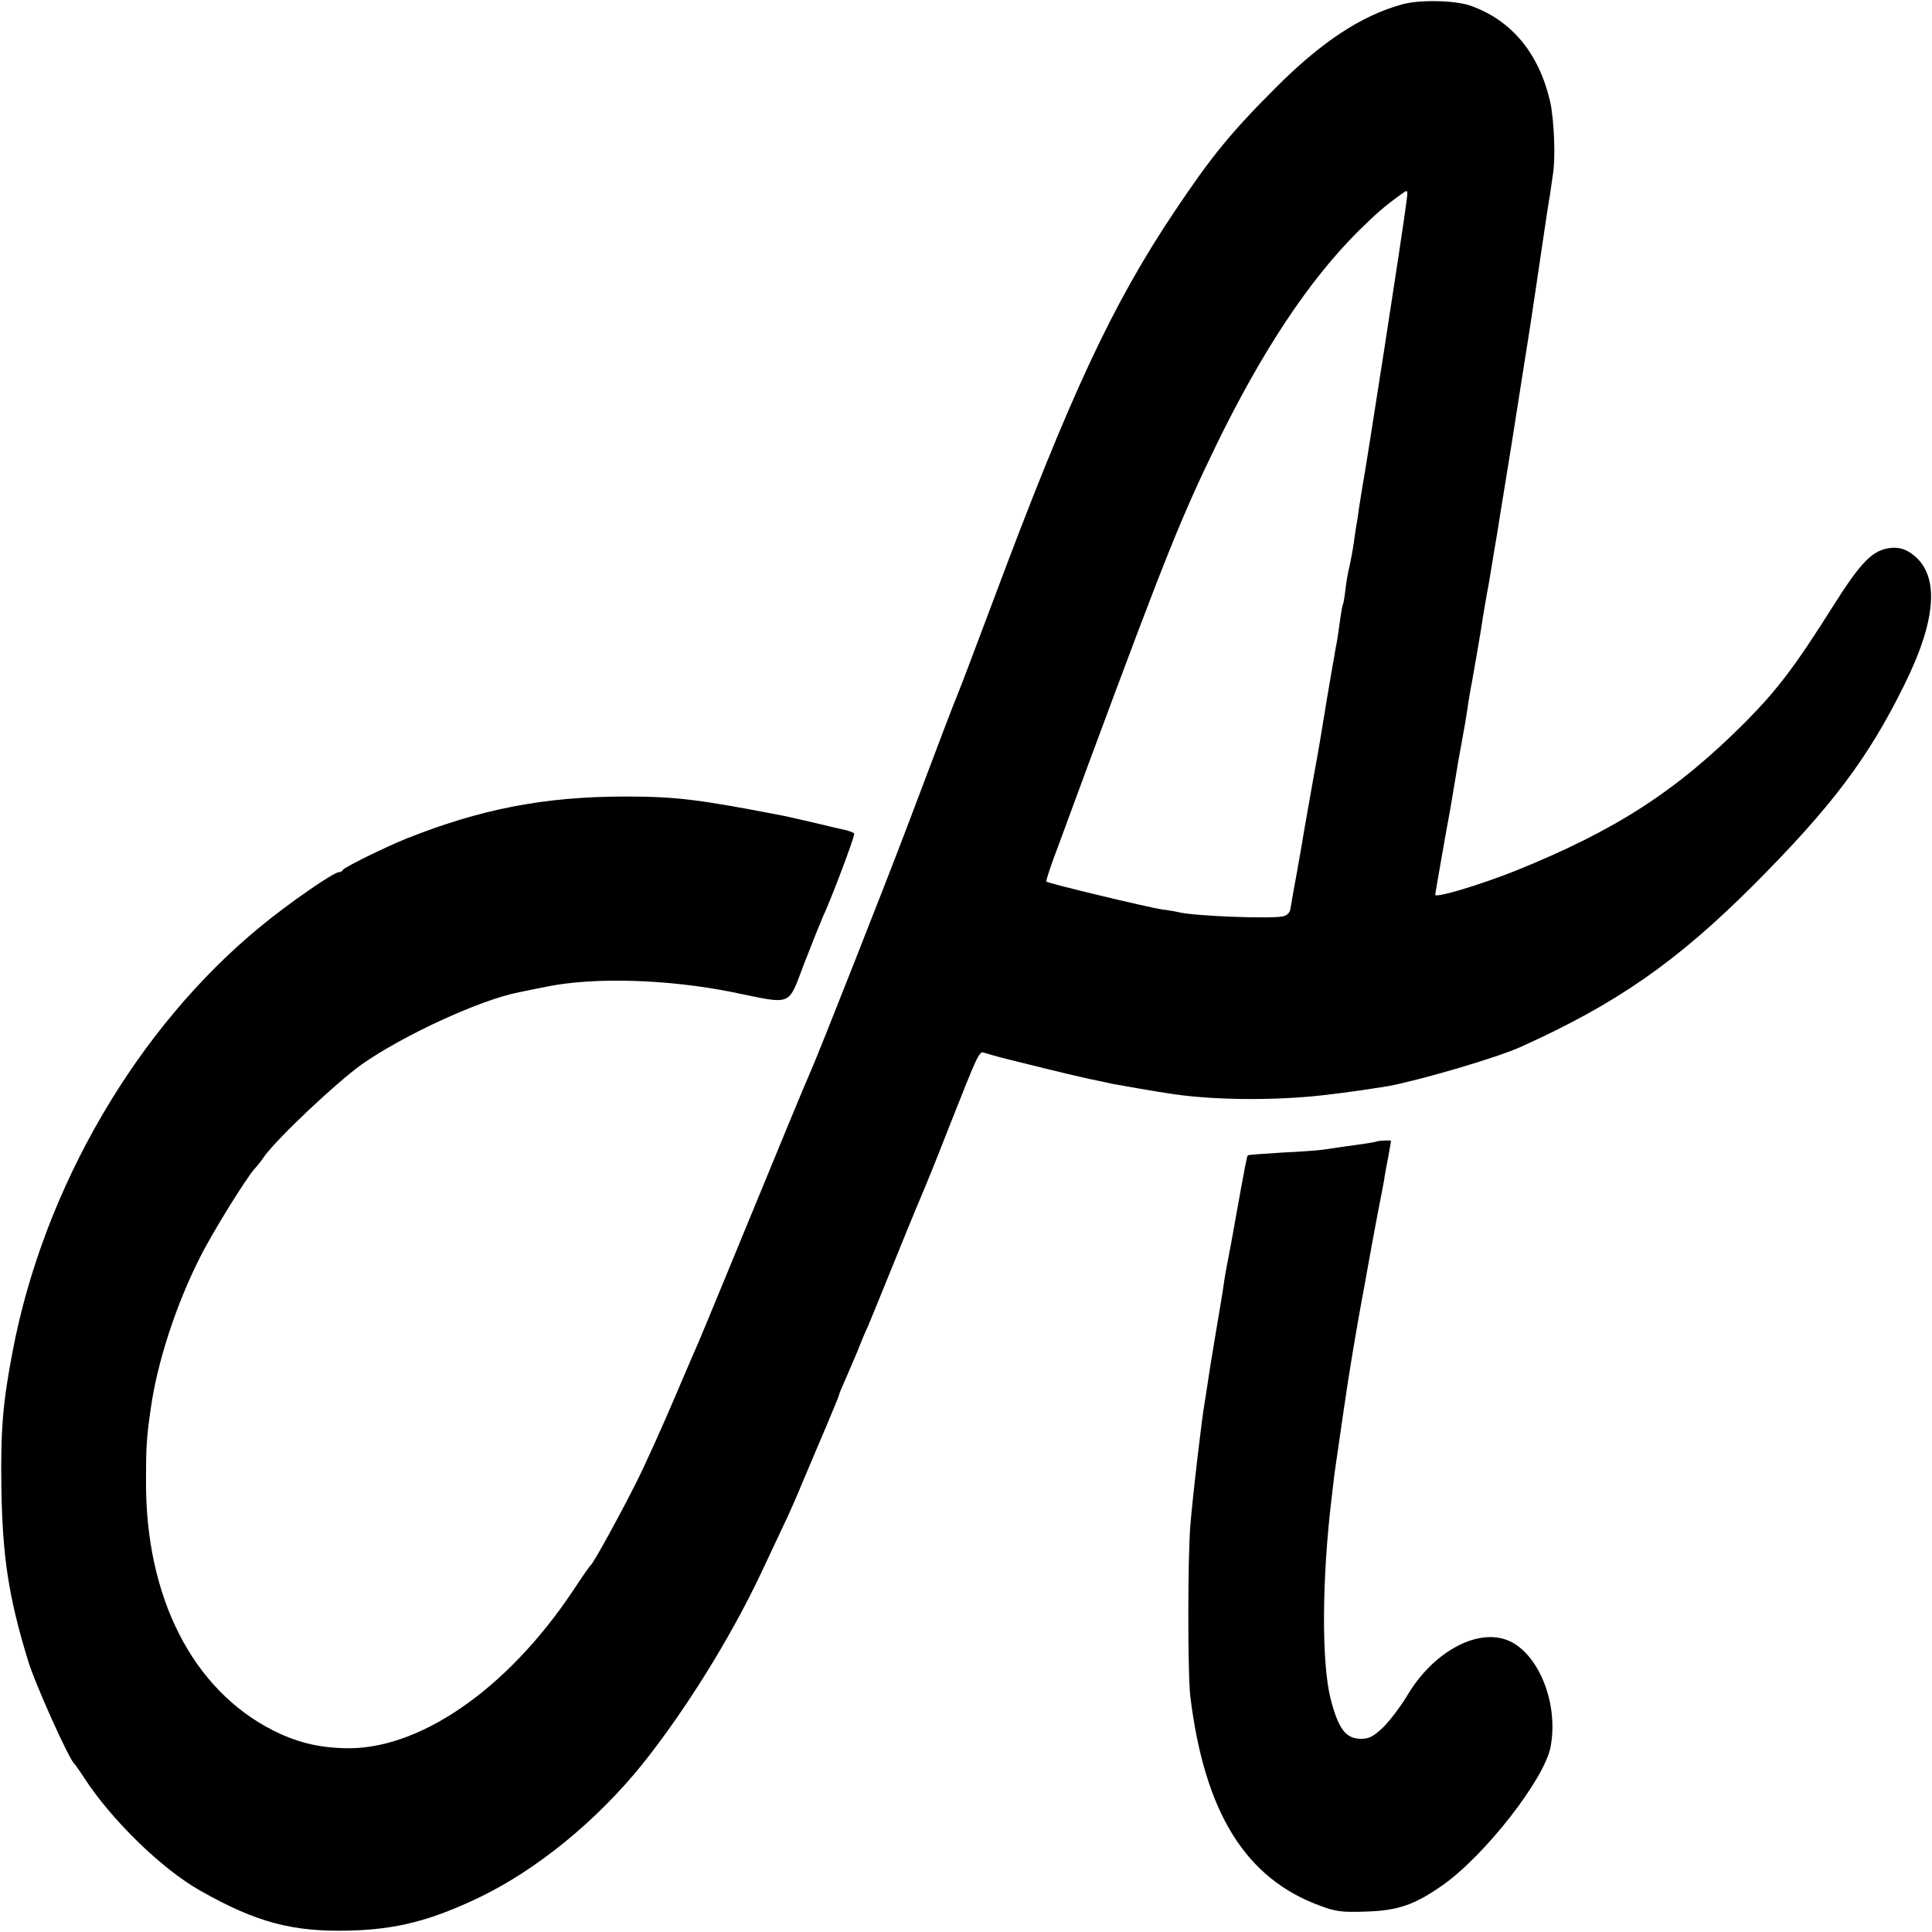
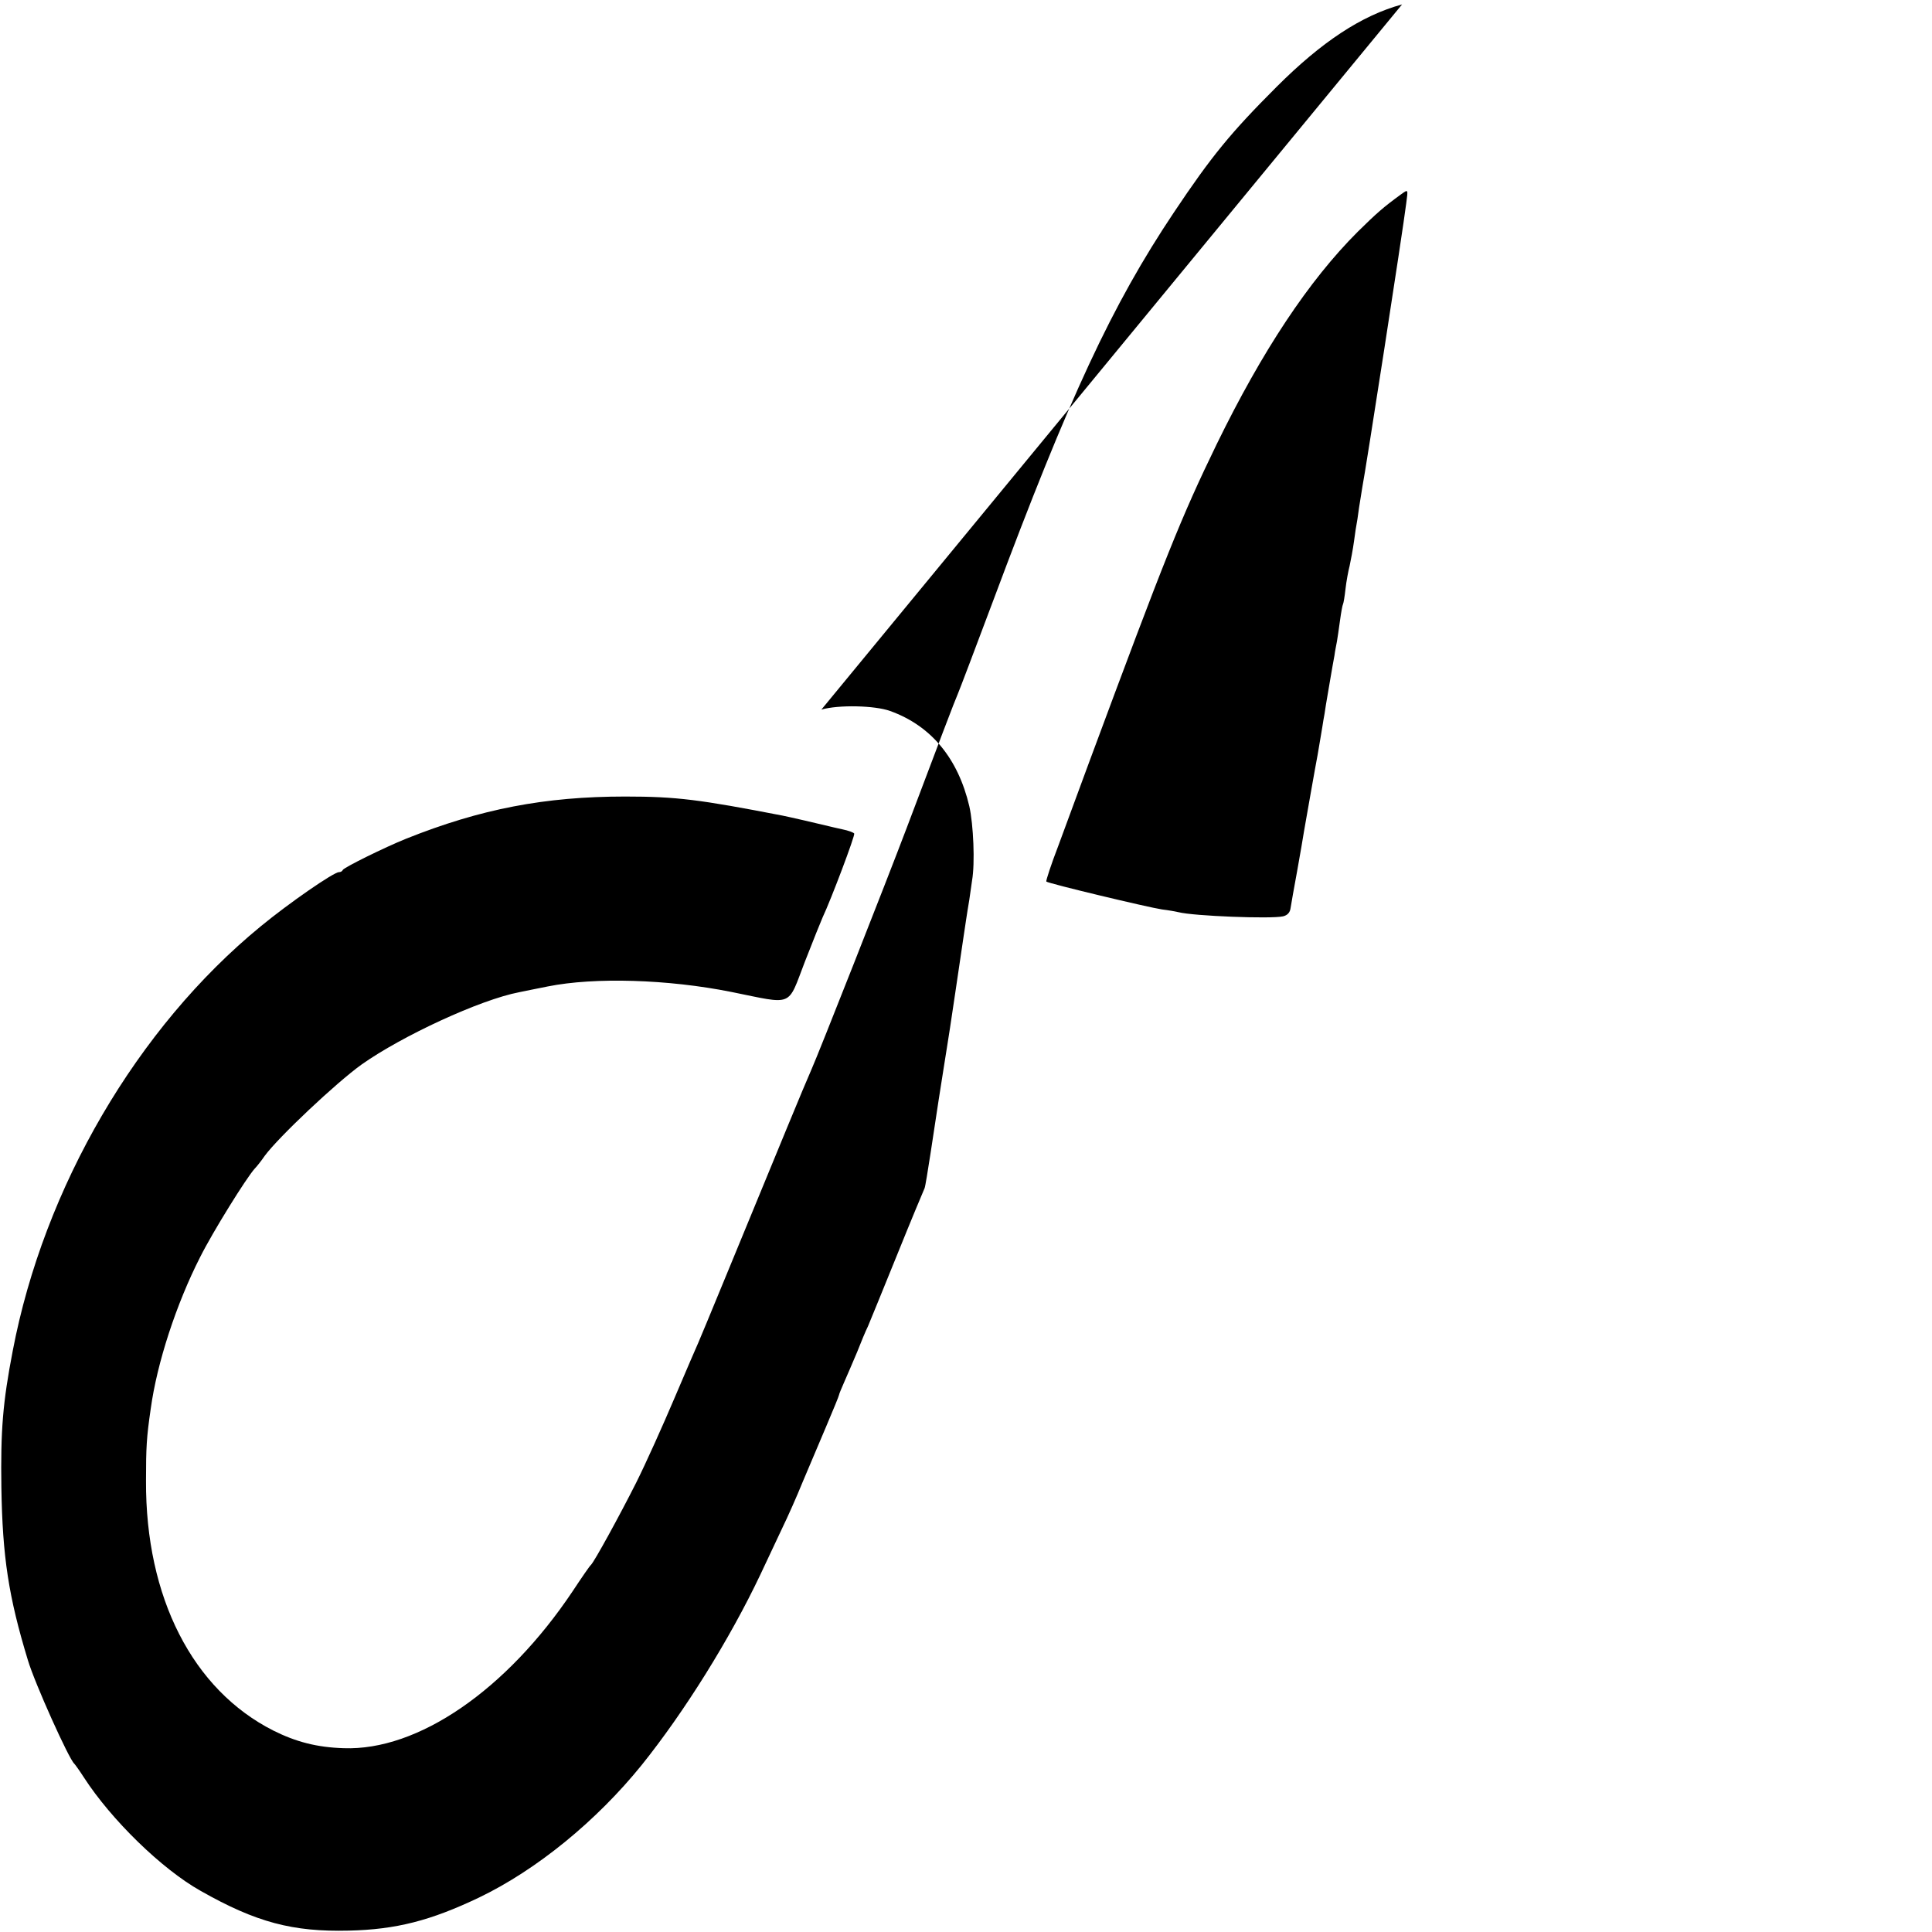
<svg xmlns="http://www.w3.org/2000/svg" version="1.0" width="933.333" height="933.333" viewBox="0 0 700 700">
-   <path d="M508 1.6c-14.7 4-29.2 13.6-45.5 29.9C446 48 439 56.5 425.3 77c-22.4 33.5-37.8 66.6-65.4 140.5-6.6 17.6-12.4 32.9-12.9 34-.8 1.7-7 18-18.5 48.5-7.5 19.8-31.9 81.7-34.5 87.5-1.4 3.2-4.4 10.3-8.8 21-16.2 39.3-31.4 76.3-32.2 78-.5 1.1-4.4 10.1-8.6 20-4.2 9.9-10.4 23.7-13.9 30.7-6 11.9-15.2 28.7-16.4 29.8-.4.3-3.3 4.5-6.6 9.5-24 35.9-56.1 57.9-83 56.9-9.7-.3-17.3-2.3-25.5-6.4-29.2-14.8-46.3-48.2-46.1-90.5 0-12.1.2-15.7 1.7-26 2.3-16.8 9.3-38.1 17.9-55 4.6-9.2 16.8-28.8 19.8-32.1.7-.7 2.3-2.7 3.6-4.6 5-6.8 25.9-26.5 35.1-33.1 14.7-10.4 43-23.5 57.1-26.2 1.3-.3 6-1.2 10.4-2.1 17-3.4 43.5-2.6 66.5 2 22.8 4.6 20.2 5.7 26.6-10.9 3-7.7 5.9-14.9 6.4-16 3.2-6.8 11.9-29.9 11.5-30.5-.3-.4-2.2-1.1-4.2-1.5-2.1-.5-4.2-.9-4.8-1.1-3.6-.9-14.5-3.4-17-3.9-30-5.8-38.3-6.9-57-6.9-29.1 0-52.4 4.5-79.4 15.3-7.7 3.1-22.5 10.4-22.9 11.3-.2.5-.8.8-1.4.8-1.9 0-18.1 11.2-28.3 19.6-44.8 36.7-78.6 94.6-89.9 153.9C1 508.2.2 518.2.5 539c.4 25.1 2.6 39.5 9.6 62.5 2.5 8.4 14.9 35.9 16.8 37.5.3.3 1.9 2.5 3.5 5 9.9 15.3 28.2 33.2 42.3 41.1 20.1 11.4 33.3 14.9 53.7 14.4 17.1-.4 29.6-3.6 47.2-12 20.8-10 42.5-27.7 58.9-48 15.5-19.3 31.9-45.6 43-69 2.6-5.5 6.2-13.2 8-17 1.9-3.9 5.2-11.3 7.3-16.5 2.2-5.2 6.1-14.4 8.6-20.3s4.6-11 4.6-11.3c0-.3.9-2.4 1.9-4.7 1-2.3 3.1-7.1 4.6-10.7 1.4-3.6 3.2-7.9 4-9.5.7-1.7 5.4-13.1 10.4-25.5s9.6-23.4 10.1-24.5c.5-1.1 4.6-11.2 9-22.5 10.7-27.1 10.8-27.3 12.8-26.5.9.3 5.1 1.5 9.2 2.5 18 4.5 27.8 6.8 31.5 7.5 2.2.5 4.5.9 5 1.1 1.4.3 18.1 3.2 22.5 3.8 16.2 2.4 39.8 2.4 57.8 0 1.7-.2 4.9-.6 7-.9 4-.5 10.7-1.6 13.3-2 11.7-2.2 39.3-10.3 47.7-14.1 34.9-15.7 56.7-30.9 84.7-58.9 28.1-28.2 41.3-45.7 54.3-72 12.3-24.7 13.1-41 2.4-48.2-2.3-1.5-4.4-2-6.9-1.8-6.7.6-10.9 4.9-21.2 21.2-13.6 21.6-20.2 30.3-31.6 41.8-25 25.1-47 39.3-83.4 54-12.8 5.1-29.1 10-29.1 8.7 0-.4 4.4-25.5 5.4-30.7.5-2.8 1.4-8.4 2.1-12.5.3-1.9 1.2-7.3 2.1-12 .9-4.7 1.7-9.6 1.9-11 .3-2.2.7-5 2.1-12.5.6-3.3 3.3-18.8 3.7-22 .3-1.7 1.2-7.3 2.2-12.5 1.5-9.2 2.1-12.7 3-18 .2-1.4 1.5-9.5 2.9-18s3.7-22.9 5.1-32c1.4-9.1 2.8-17.6 3-19 .6-3.2 5.5-36.7 6-40 .2-1.4.6-4.1.9-6 .3-1.9.8-5.3 1.2-7.5.3-2.2.8-5.4 1-7 1.1-6.2.5-20.3-1-26.9-4.1-17.4-13.9-29.2-28.7-34.5-5.5-2-18.7-2.3-24.9-.5zm1.5 72.1c-1.2 9.8-14.8 97.4-15.9 102.8-.2 1.1-.7 4.5-1.2 7.5-.4 3-.8 5.7-.9 6-.1.3-.5 3-.9 6s-1.2 7.1-1.6 9c-.5 1.9-1.2 5.7-1.5 8.4-.3 2.7-.7 5.1-.9 5.5-.2.3-.7 3-1.1 6-.4 3-.9 6.3-1.1 7.5-.2 1.2-.7 3.4-.9 5.1-.3 1.6-1 5.5-1.5 8.5s-1.2 7.2-1.6 9.4c-.3 2.1-.7 4.6-.9 5.5-.1.9-.6 3.6-1 6.1-.4 2.5-.9 5.4-1.1 6.5-.6 3-4.2 23.5-4.9 27.5-.3 1.9-1.4 8.4-2.5 14.5-1.1 6-2.2 12.1-2.4 13.5-.2 1.6-1.1 2.6-2.7 3-4.3 1-32.5-.1-37.9-1.5-.8-.2-3.5-.7-6-1-4.8-.7-41.2-9.4-41.9-10.1-.2-.2 1.7-6.1 4.4-13.1 2.6-7.1 7.6-20.6 11.1-30.1 27.8-74.9 33.3-88.6 46.2-115.2 16.6-34 33.4-59.3 51.1-77 6.9-6.8 9.3-8.9 15.6-13.5 2.8-2 2.7-2.1 2 3.2z" />
-   <path d="M498.7 413.6c-.2.2-4.7.9-12.2 1.9-2.7.4-6.1.9-7.5 1.1-1.4.2-7.9.7-14.5 1-6.6.4-12.2.8-12.4 1-.3.3-.9 3.2-4.7 24.4-.8 4.7-1.9 10.5-2.4 13s-1.2 6.3-1.5 8.5c-.3 2.3-.8 5.2-1 6.5-.4 2.2-2.9 17.3-4 24-1.1 7.4-1.8 11.7-2 13-1 5.3-4.4 34.4-5.2 44.5-1 11.9-1 54.3 0 62.4 5.2 42 20.1 65.9 47.3 75.7 5.3 2 7.9 2.3 16.1 2 11.8-.3 17.9-2.5 27.9-9.5 15.3-10.7 37.1-38.6 39.2-50.2 3.1-16.3-4.9-35.1-16.4-38.9-11.1-3.7-26.4 5-35.4 20.1-2.4 4-6.3 9.2-8.7 11.6-3.7 3.5-5.2 4.3-8.2 4.3-5.5 0-8.2-3.6-11-14.5-3.3-13-3.2-43.4.4-73 .3-2.8.8-6.6 1-8.5.3-1.9 1.2-8.5 2.1-14.5.9-6.1 1.7-11.9 1.9-13 .8-6 4.2-26.4 6-36 .3-1.7 1.3-6.8 2.1-11.5s2.4-13 3.4-18.5c1.1-5.5 2.2-11.4 2.5-13 .2-1.7.9-5.4 1.5-8.4.5-2.9 1-5.5 1-5.7 0-.4-4.9-.1-5.3.2z" />
+   <path d="M508 1.6c-14.7 4-29.2 13.6-45.5 29.9C446 48 439 56.5 425.3 77c-22.4 33.5-37.8 66.6-65.4 140.5-6.6 17.6-12.4 32.9-12.9 34-.8 1.7-7 18-18.5 48.5-7.5 19.8-31.9 81.7-34.5 87.5-1.4 3.2-4.4 10.3-8.8 21-16.2 39.3-31.4 76.3-32.2 78-.5 1.1-4.4 10.1-8.6 20-4.2 9.9-10.4 23.7-13.9 30.7-6 11.9-15.2 28.7-16.4 29.8-.4.3-3.3 4.5-6.6 9.5-24 35.9-56.1 57.9-83 56.9-9.7-.3-17.3-2.3-25.5-6.4-29.2-14.8-46.3-48.2-46.1-90.5 0-12.1.2-15.7 1.7-26 2.3-16.8 9.3-38.1 17.9-55 4.6-9.2 16.8-28.8 19.8-32.1.7-.7 2.3-2.7 3.6-4.6 5-6.8 25.9-26.5 35.1-33.1 14.7-10.4 43-23.5 57.1-26.2 1.3-.3 6-1.2 10.4-2.1 17-3.4 43.5-2.6 66.5 2 22.8 4.6 20.2 5.7 26.6-10.9 3-7.7 5.9-14.9 6.4-16 3.2-6.8 11.9-29.9 11.5-30.5-.3-.4-2.2-1.1-4.2-1.5-2.1-.5-4.2-.9-4.8-1.1-3.6-.9-14.5-3.4-17-3.9-30-5.8-38.3-6.9-57-6.9-29.1 0-52.4 4.5-79.4 15.3-7.7 3.1-22.5 10.4-22.9 11.3-.2.5-.8.8-1.4.8-1.9 0-18.1 11.2-28.3 19.6-44.8 36.7-78.6 94.6-89.9 153.9C1 508.2.2 518.2.5 539c.4 25.1 2.6 39.5 9.6 62.5 2.5 8.4 14.9 35.9 16.8 37.5.3.3 1.9 2.5 3.5 5 9.9 15.3 28.2 33.2 42.3 41.1 20.1 11.4 33.3 14.9 53.7 14.4 17.1-.4 29.6-3.6 47.2-12 20.8-10 42.5-27.7 58.9-48 15.5-19.3 31.9-45.6 43-69 2.6-5.5 6.2-13.2 8-17 1.9-3.9 5.2-11.3 7.3-16.5 2.2-5.2 6.1-14.4 8.6-20.3s4.6-11 4.6-11.3c0-.3.9-2.4 1.9-4.7 1-2.3 3.1-7.1 4.6-10.7 1.4-3.6 3.2-7.9 4-9.5.7-1.7 5.4-13.1 10.4-25.5s9.6-23.4 10.1-24.5s3.7-22.9 5.1-32c1.4-9.1 2.8-17.6 3-19 .6-3.2 5.5-36.7 6-40 .2-1.4.6-4.1.9-6 .3-1.9.8-5.3 1.2-7.5.3-2.2.8-5.4 1-7 1.1-6.2.5-20.3-1-26.9-4.1-17.4-13.9-29.2-28.7-34.5-5.5-2-18.7-2.3-24.9-.5zm1.5 72.1c-1.2 9.8-14.8 97.4-15.9 102.8-.2 1.1-.7 4.5-1.2 7.5-.4 3-.8 5.7-.9 6-.1.3-.5 3-.9 6s-1.2 7.1-1.6 9c-.5 1.9-1.2 5.7-1.5 8.4-.3 2.7-.7 5.1-.9 5.5-.2.3-.7 3-1.1 6-.4 3-.9 6.3-1.1 7.5-.2 1.2-.7 3.4-.9 5.1-.3 1.6-1 5.5-1.5 8.5s-1.2 7.2-1.6 9.4c-.3 2.1-.7 4.6-.9 5.5-.1.9-.6 3.6-1 6.1-.4 2.5-.9 5.4-1.1 6.5-.6 3-4.2 23.5-4.9 27.5-.3 1.9-1.4 8.4-2.5 14.5-1.1 6-2.2 12.1-2.4 13.5-.2 1.6-1.1 2.6-2.7 3-4.3 1-32.5-.1-37.9-1.5-.8-.2-3.5-.7-6-1-4.8-.7-41.2-9.4-41.9-10.1-.2-.2 1.7-6.1 4.4-13.1 2.6-7.1 7.6-20.6 11.1-30.1 27.8-74.9 33.3-88.6 46.2-115.2 16.6-34 33.4-59.3 51.1-77 6.9-6.8 9.3-8.9 15.6-13.5 2.8-2 2.7-2.1 2 3.2z" />
</svg>